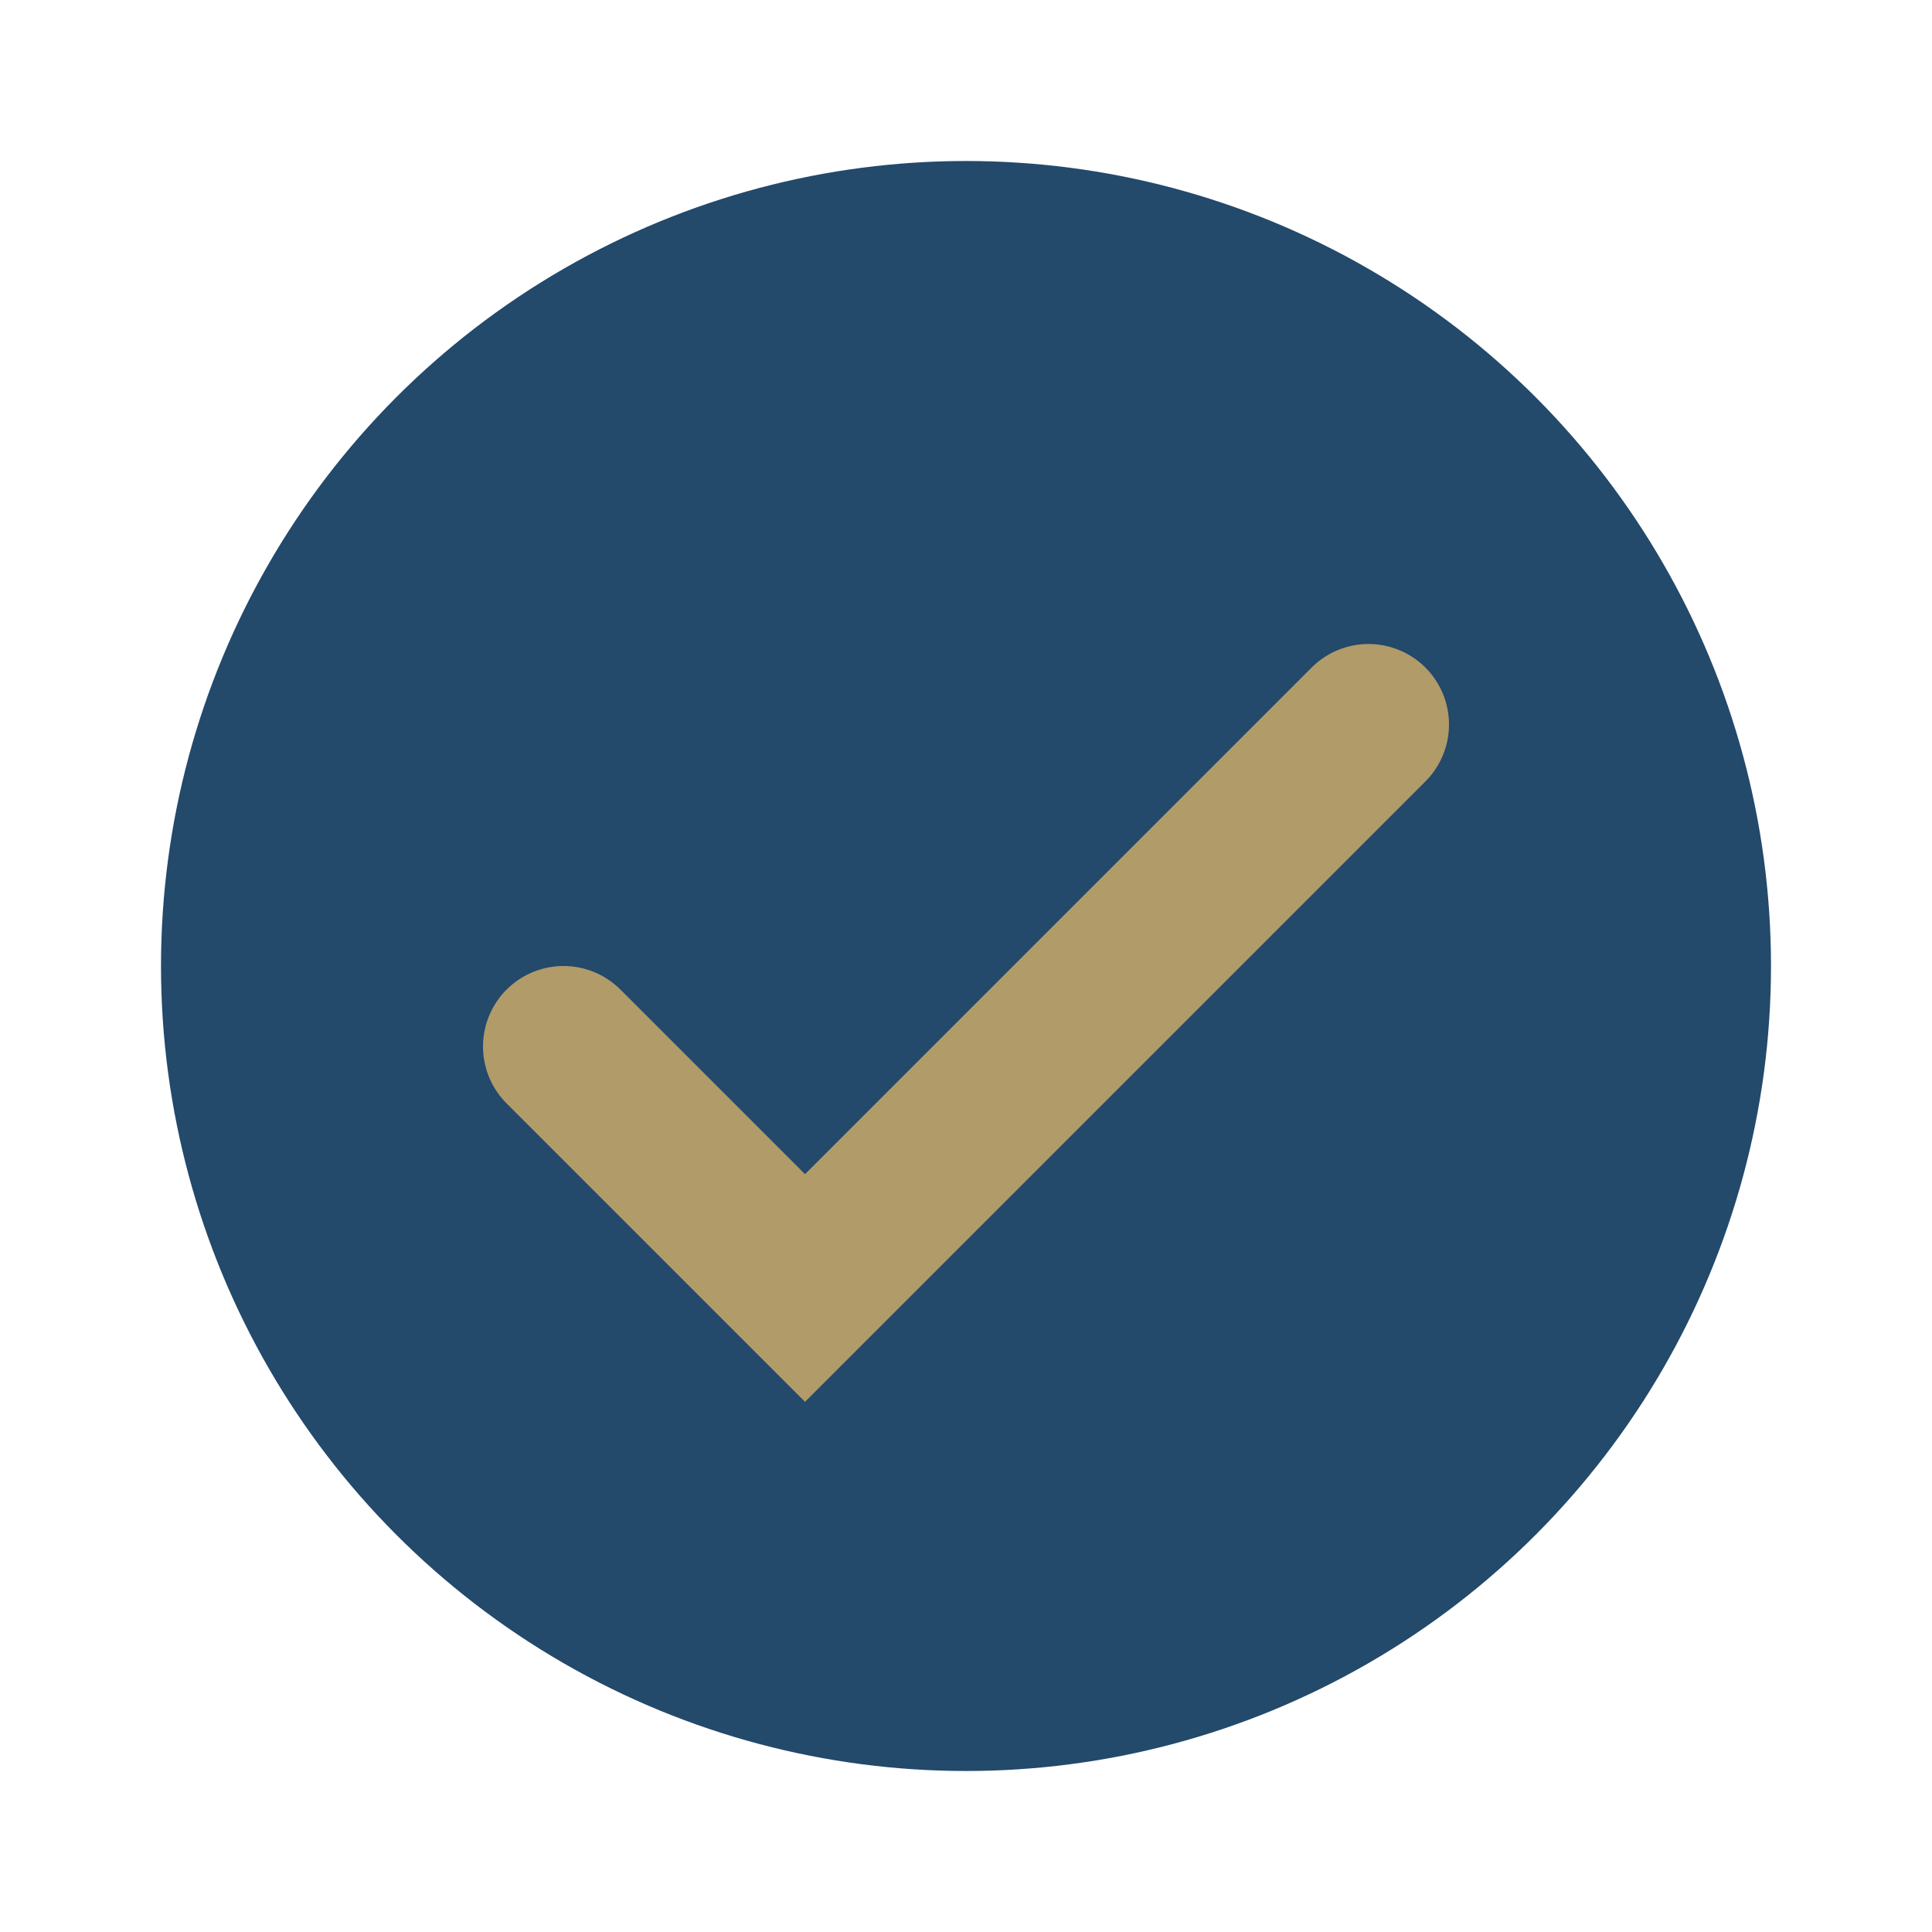
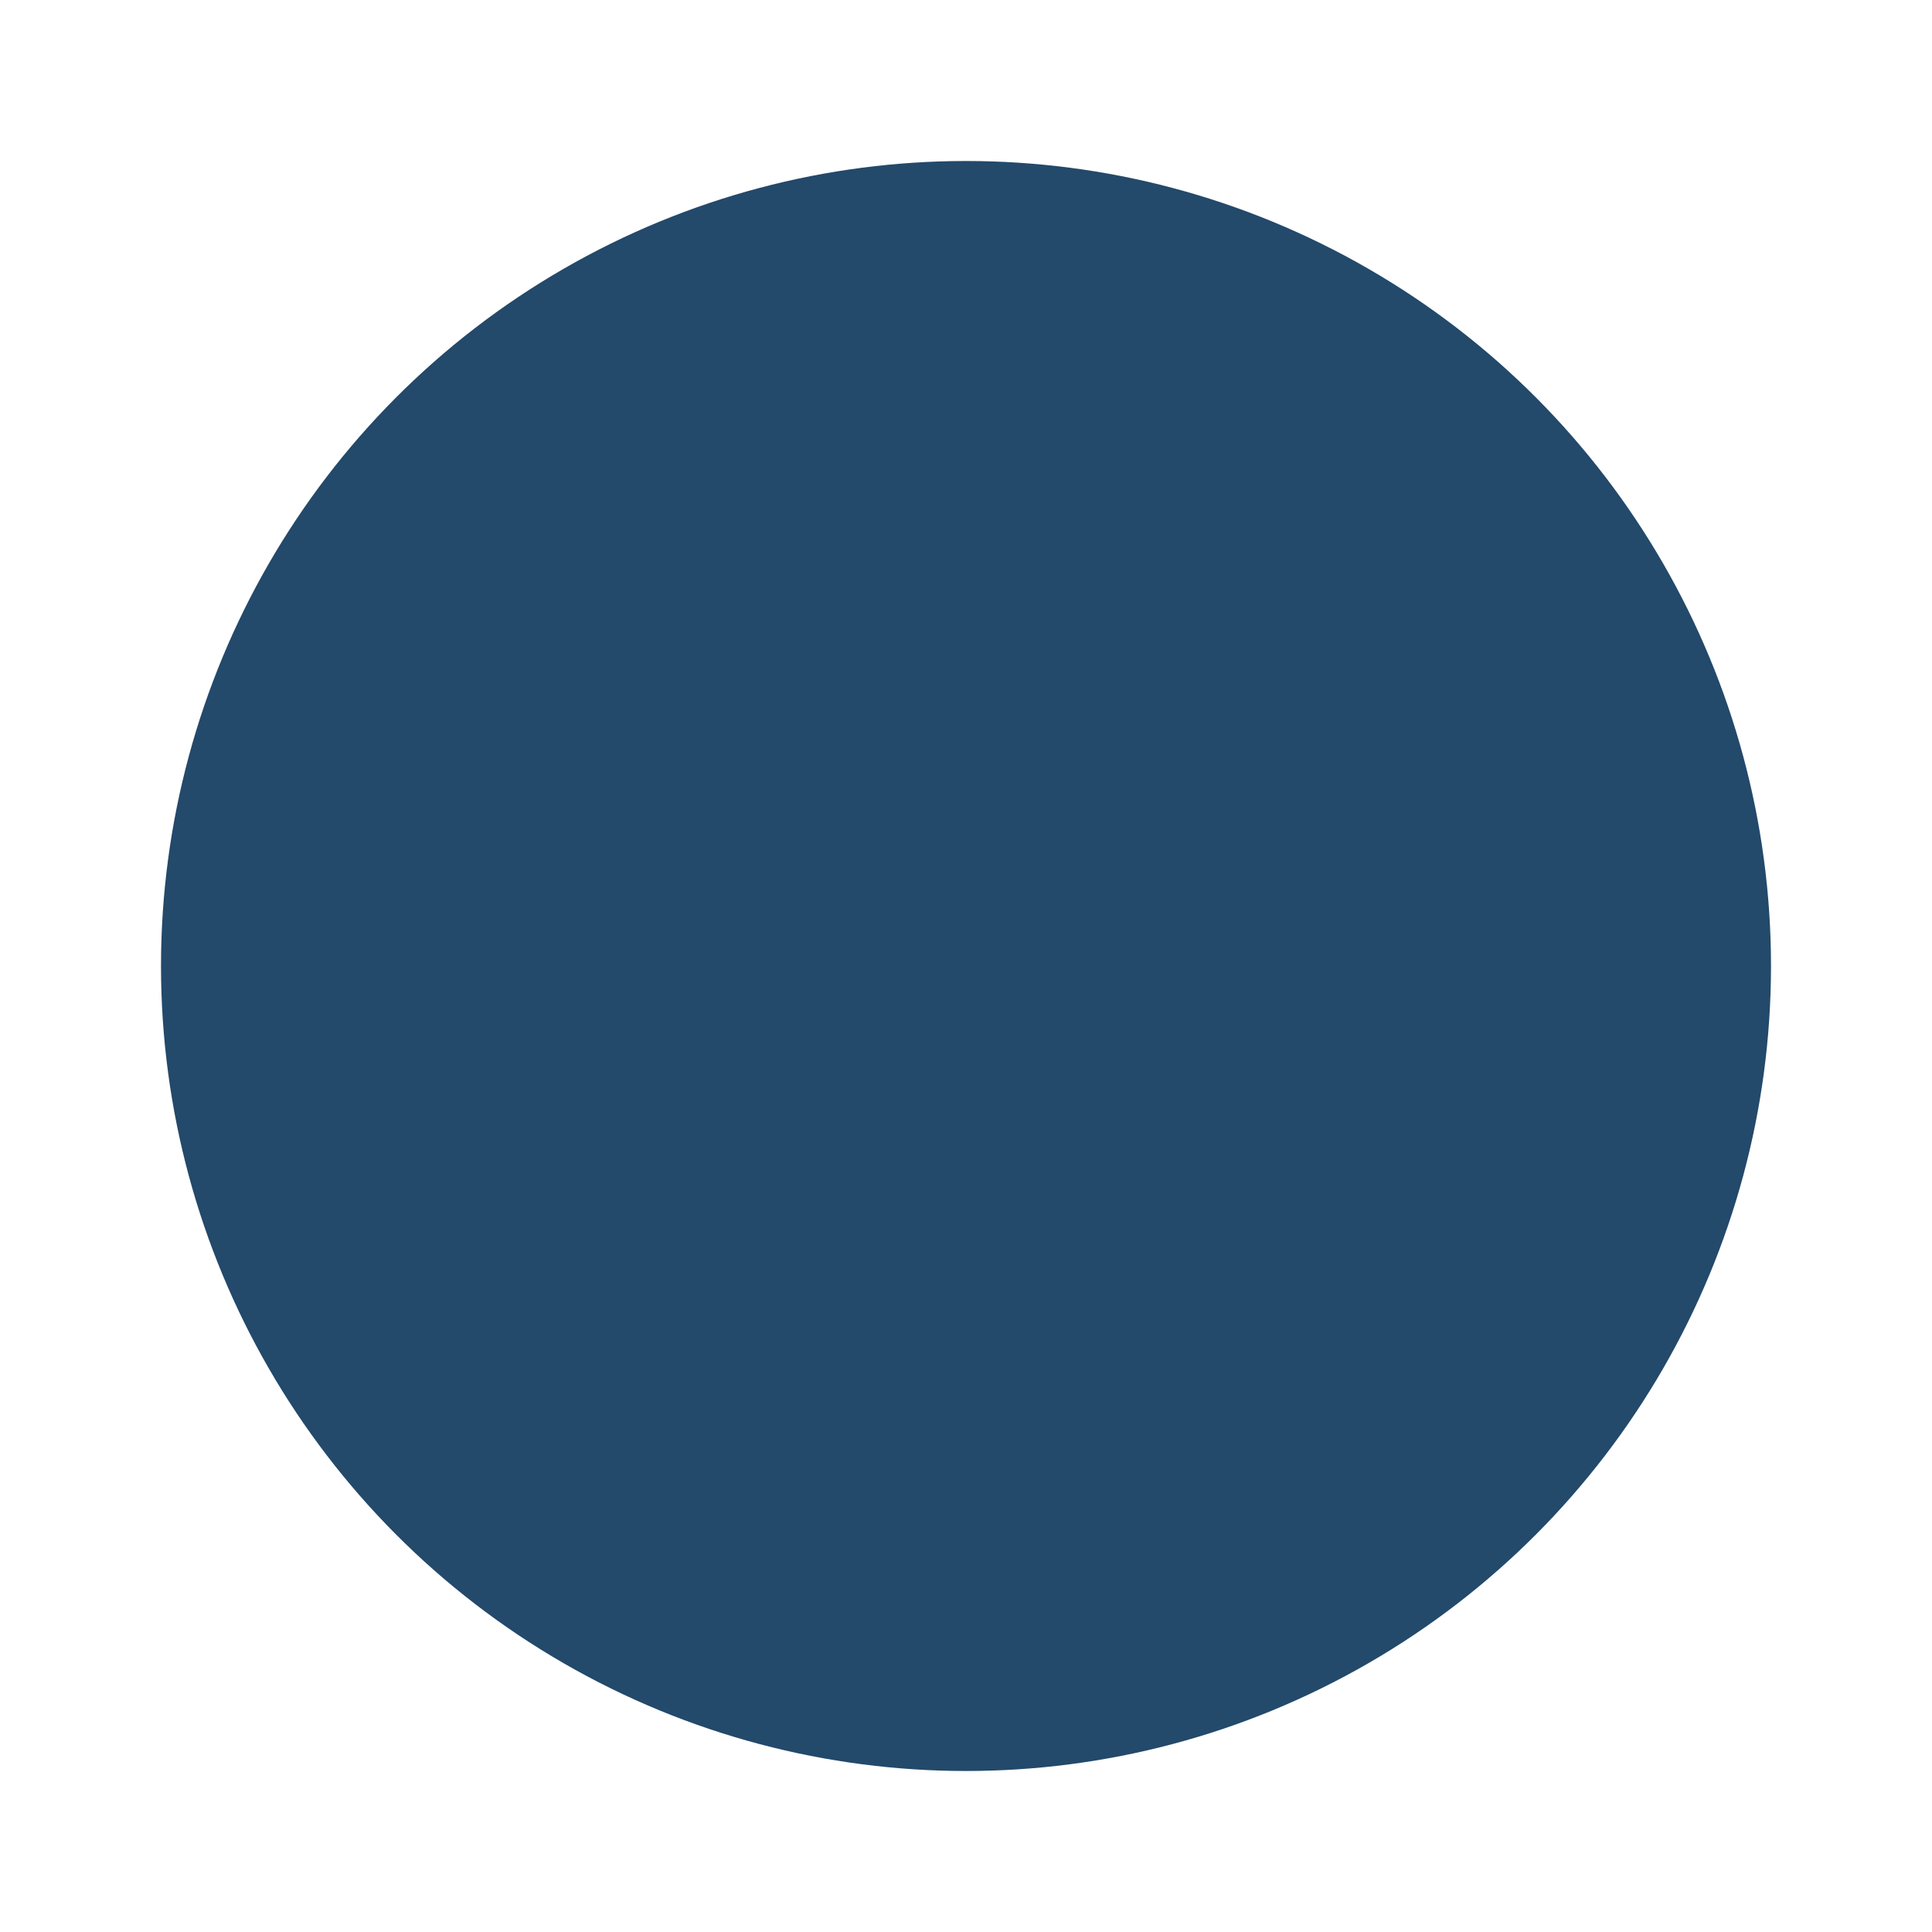
<svg xmlns="http://www.w3.org/2000/svg" viewBox="0 0 24 24" width="24" height="24">
  <circle cx="12" cy="12" r="10" fill="#23496B" />
-   <path d="M7 13l3 3l7-7" stroke="#B09B69" stroke-width="2" fill="none" stroke-linecap="round" />
</svg>